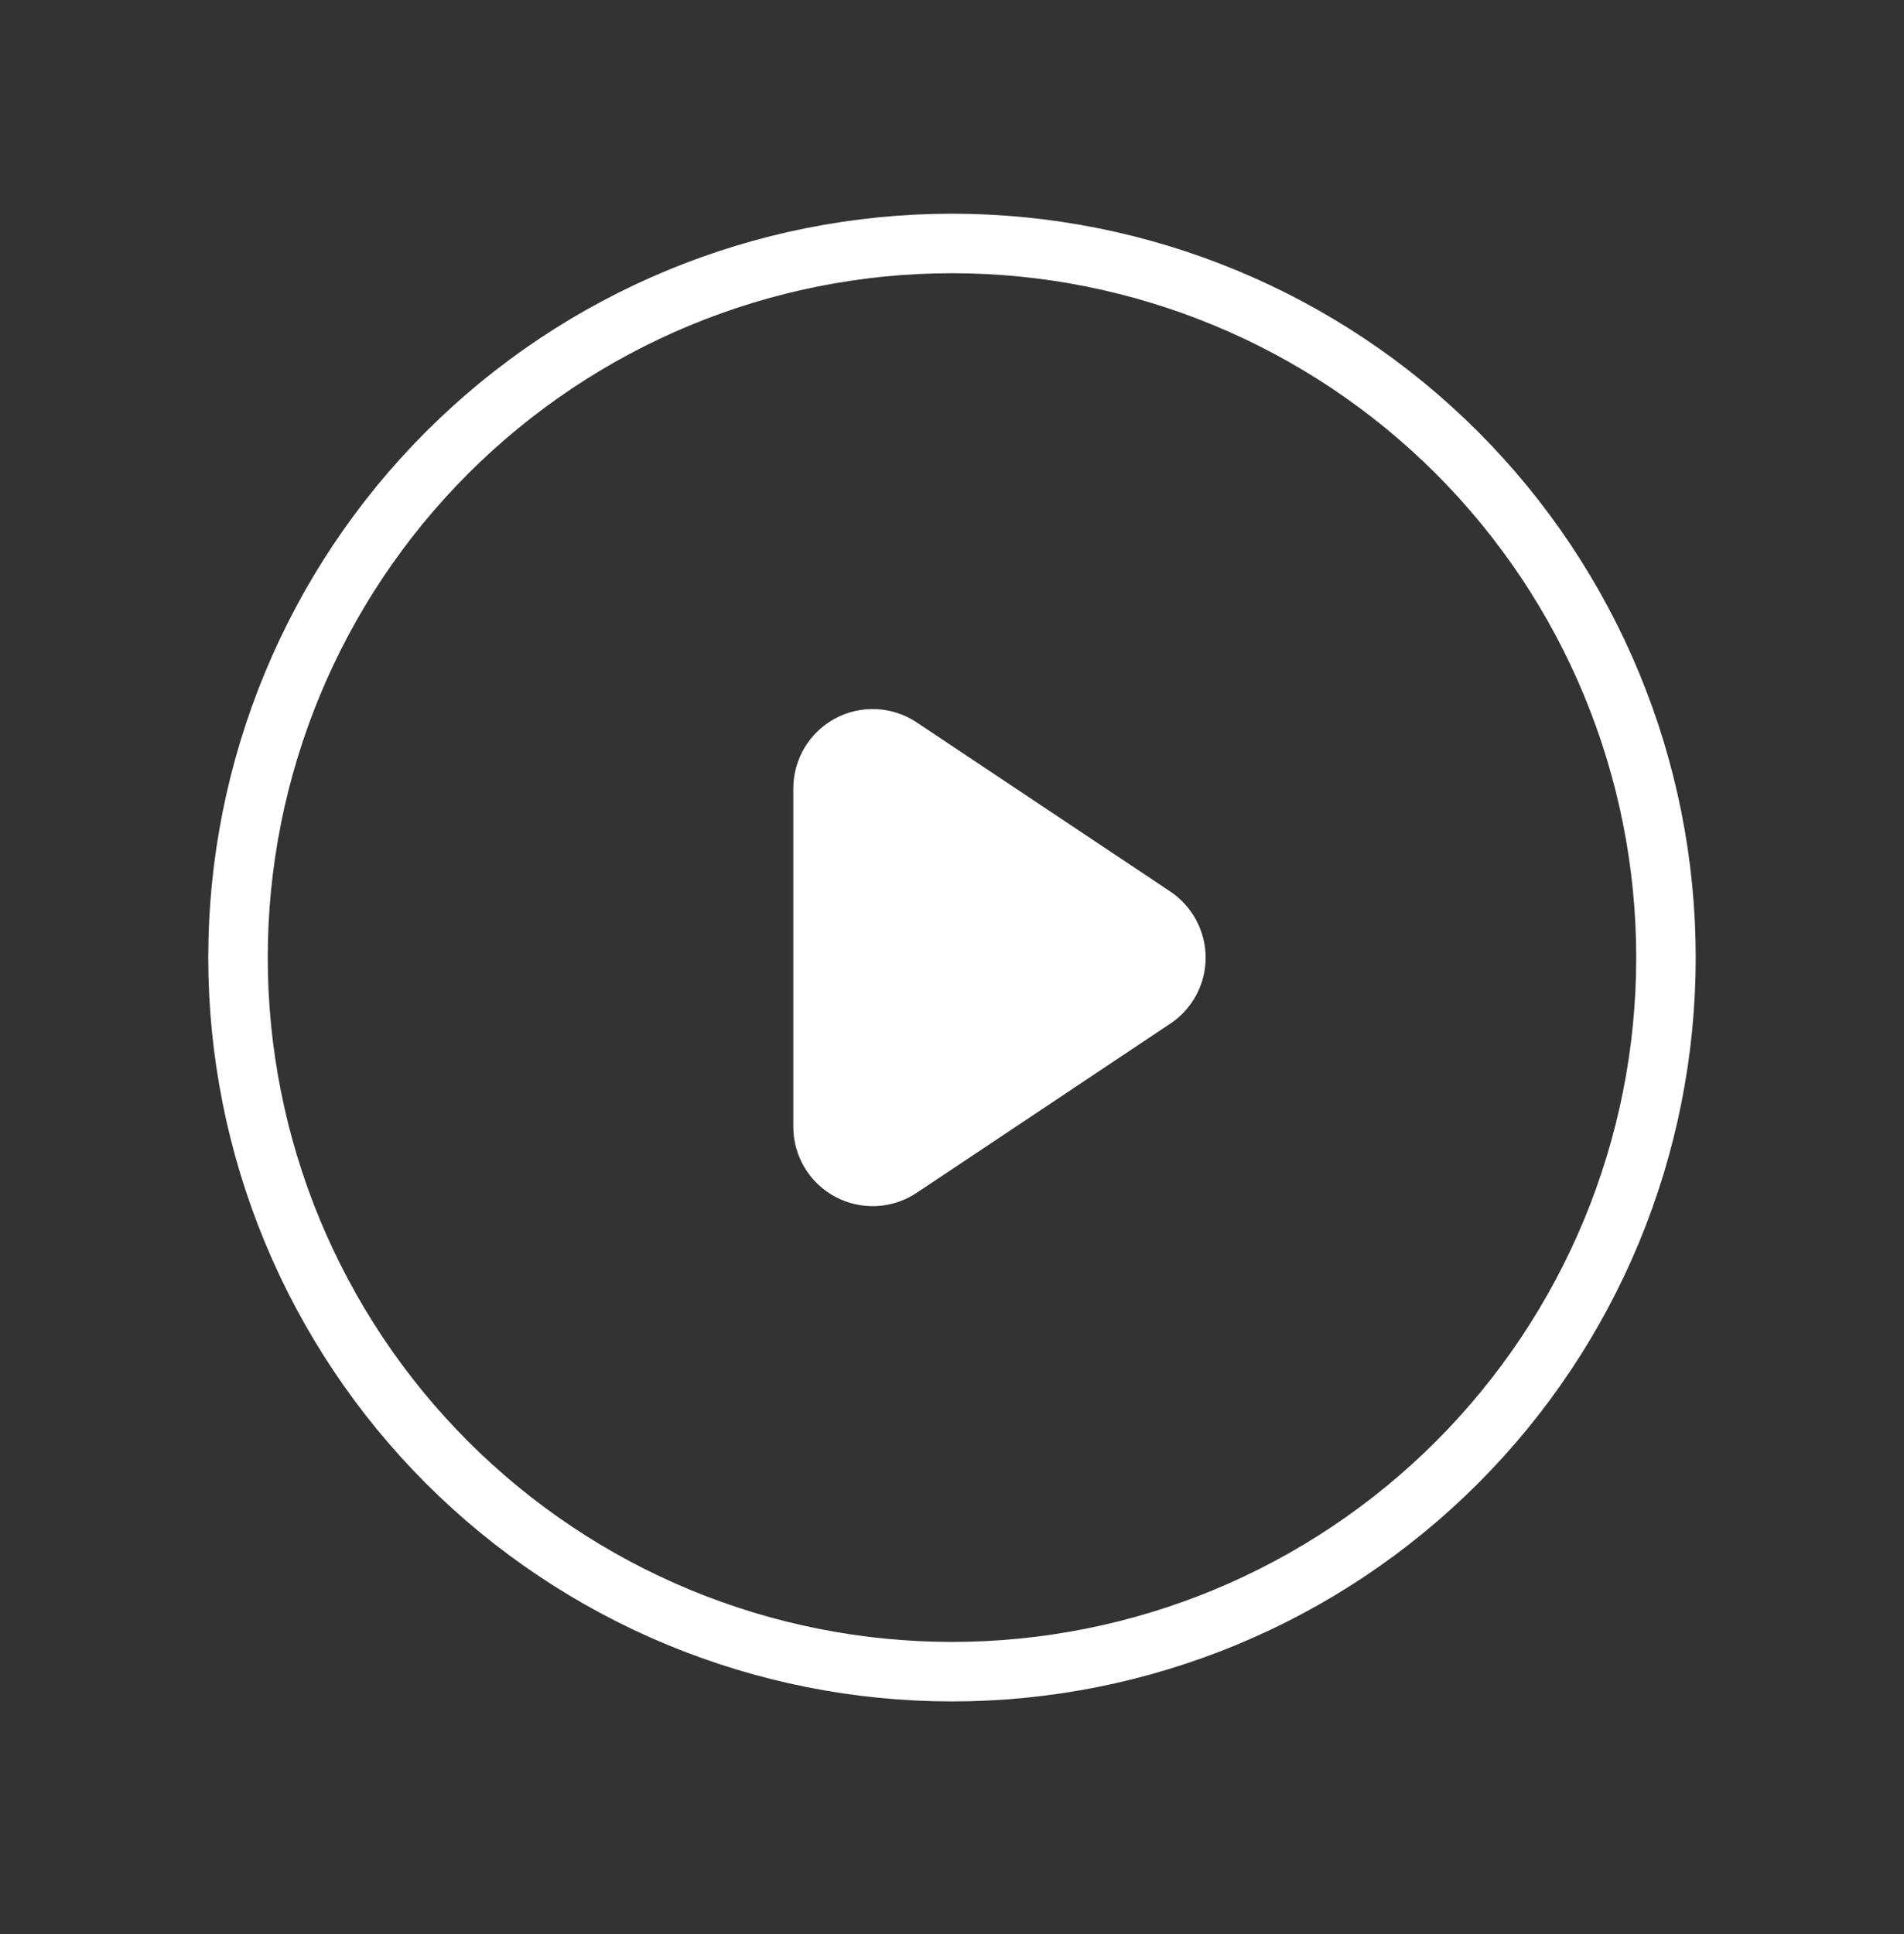
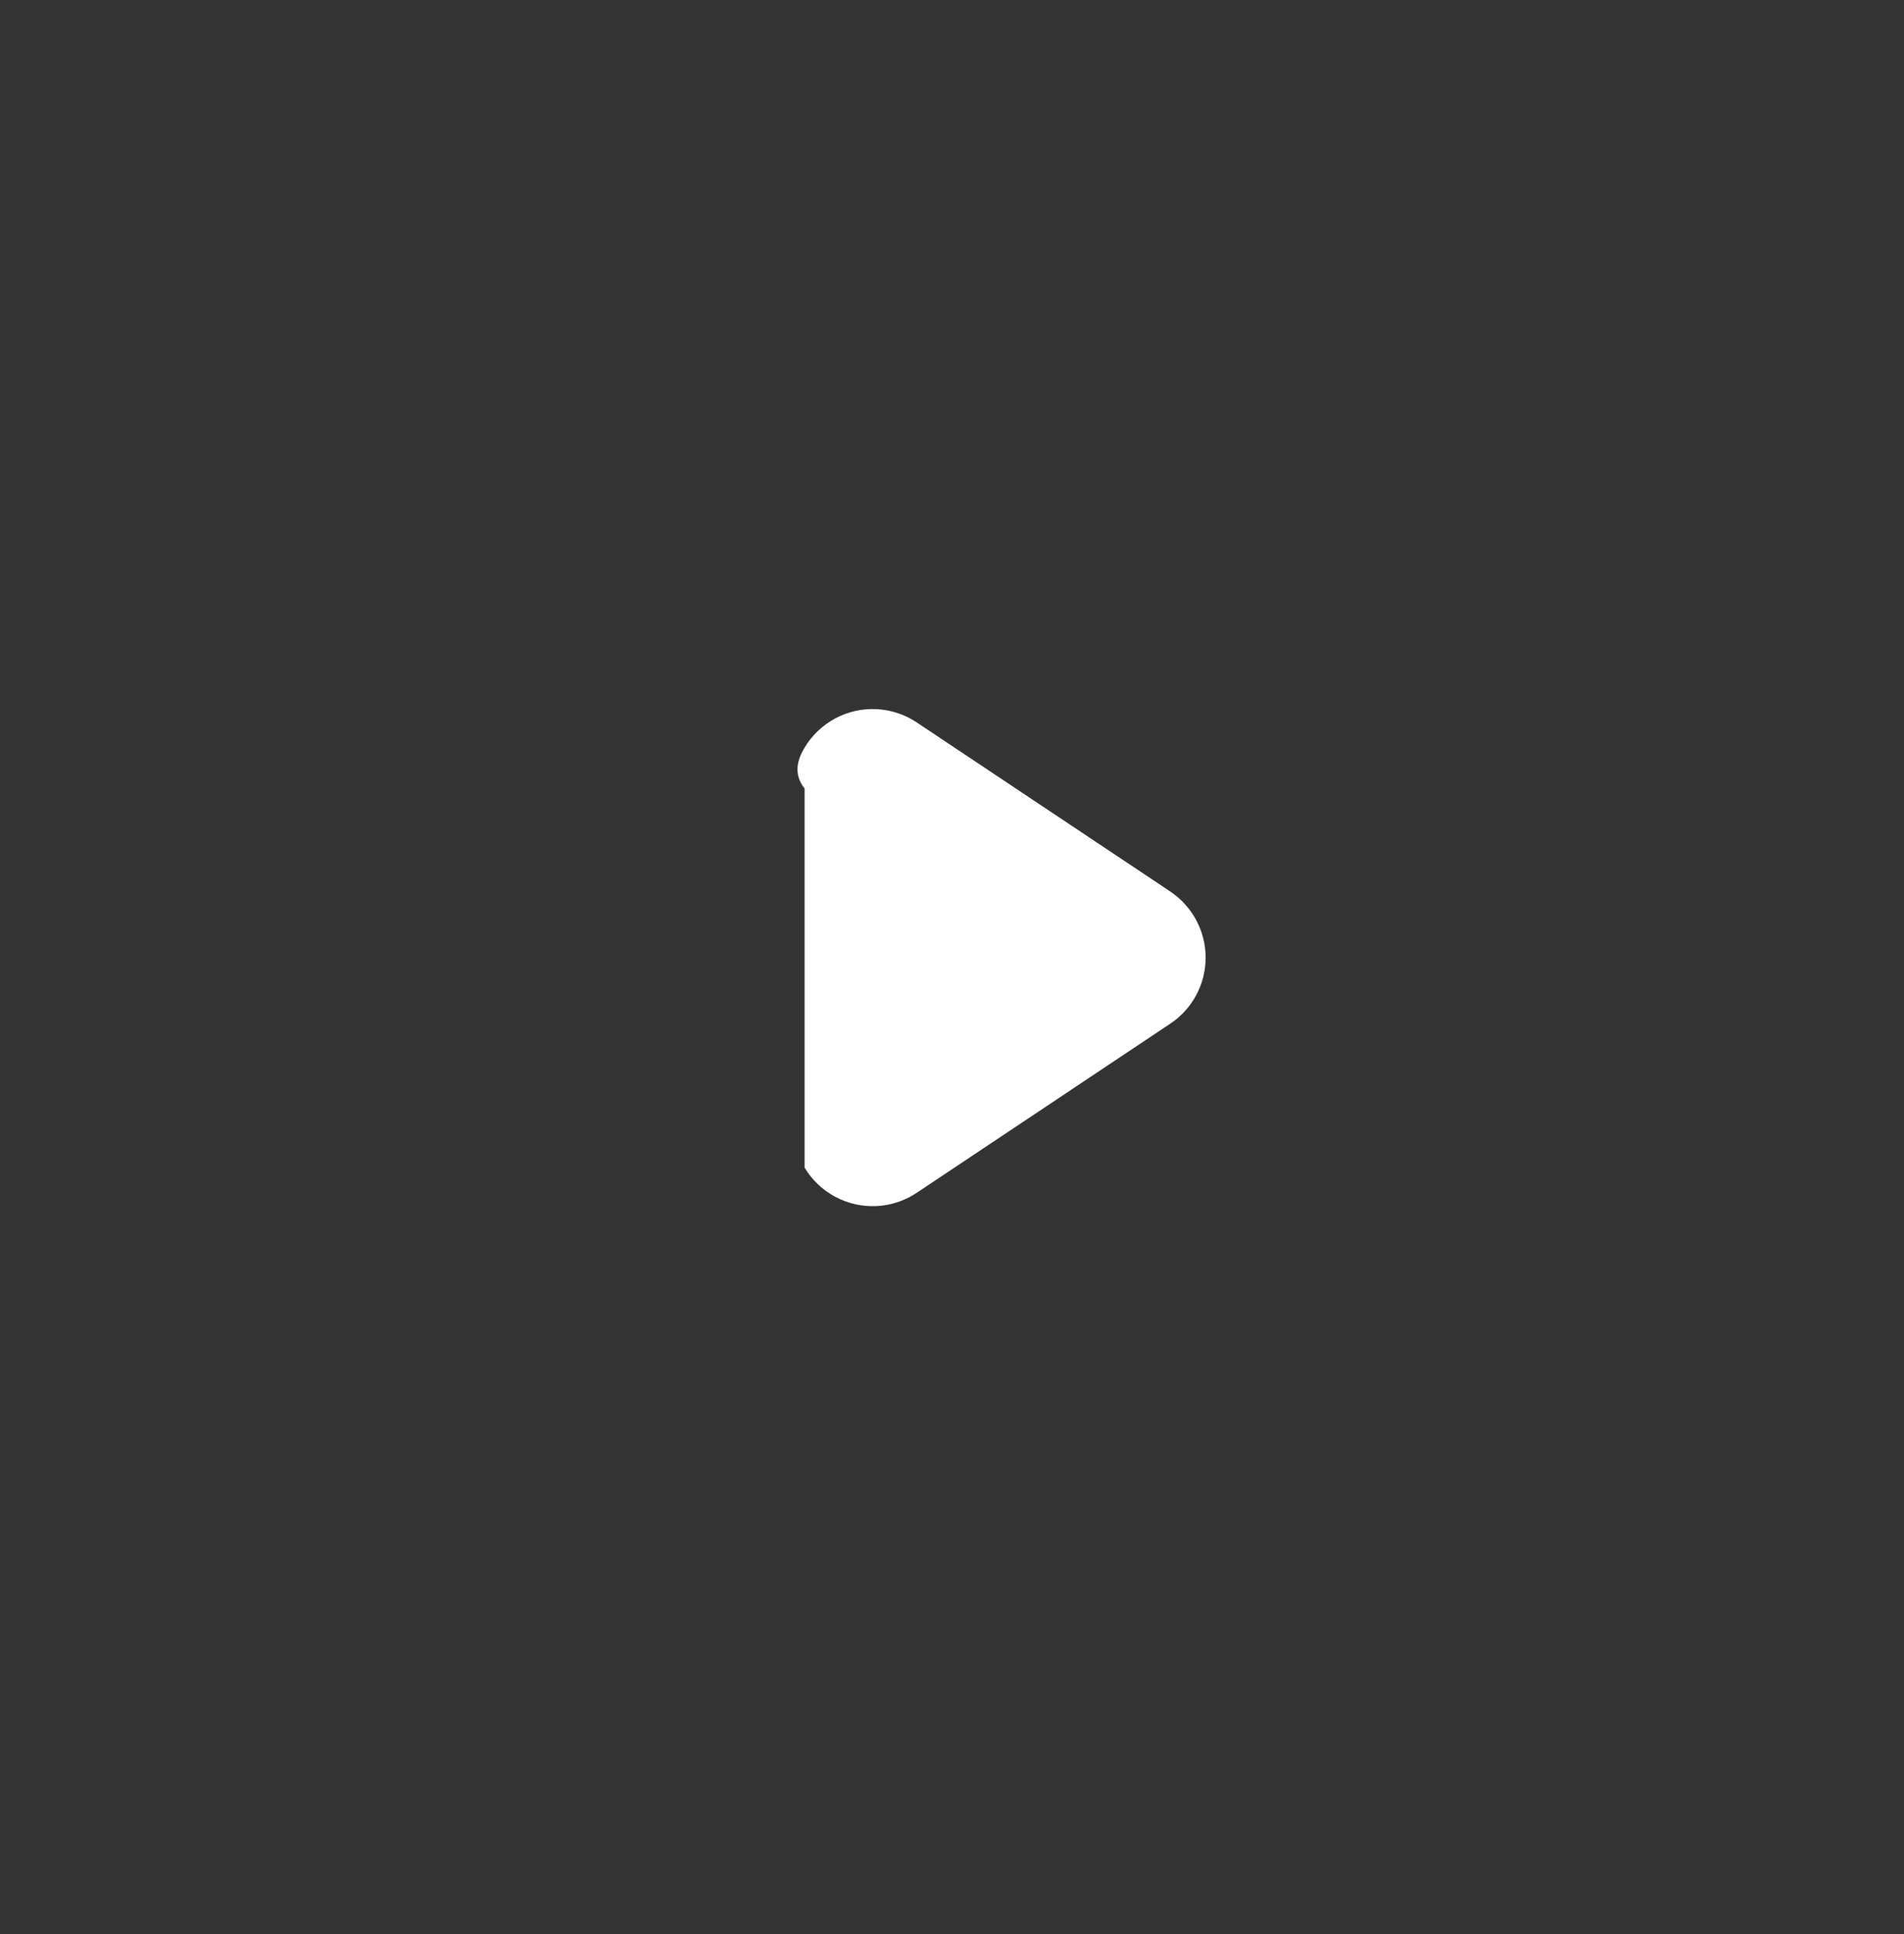
<svg xmlns="http://www.w3.org/2000/svg" width="64" height="65" viewBox="0 0 64 65" fill="none">
  <rect x="0" y="0" width="64" height="65" fill="#333333" stroke="none" />
-   <path d="M30.813 24.278L39.338 29.963C39.703 30.207 40.003 30.539 40.21 30.927C40.417 31.314 40.526 31.746 40.526 32.185C40.526 32.624 40.417 33.056 40.21 33.443C40.003 33.83 39.703 34.16 39.338 34.403L30.813 40.089C30.411 40.357 29.945 40.511 29.462 40.534C28.98 40.557 28.501 40.449 28.075 40.222C27.649 39.994 27.293 39.655 27.045 39.241C26.797 38.827 26.666 38.353 26.666 37.87V26.502C26.665 26.019 26.796 25.544 27.043 25.129C27.291 24.715 27.647 24.375 28.073 24.146C28.498 23.918 28.978 23.809 29.461 23.833C29.944 23.856 30.411 24.01 30.813 24.278Z" fill="white" />
-   <path d="M54.173 41.367C55.379 38.455 55.999 35.334 55.999 32.182C55.999 25.817 53.471 19.712 48.97 15.212C44.469 10.711 38.365 8.182 32 8.182C25.634 8.182 19.53 10.711 15.029 15.212C10.528 19.712 8 25.817 8 32.182C8 35.334 8.62 38.455 9.826 41.367C11.033 44.278 12.8 46.924 15.029 49.153C17.258 51.381 19.903 53.149 22.815 54.355C25.727 55.561 28.848 56.182 32 56.182C35.151 56.182 38.272 55.561 41.184 54.355C44.096 53.149 46.742 51.381 48.97 49.153C51.199 46.924 52.967 44.278 54.173 41.367Z" stroke="white" stroke-width="2" stroke-linecap="round" stroke-linejoin="round" />
+   <path d="M30.813 24.278L39.338 29.963C39.703 30.207 40.003 30.539 40.21 30.927C40.417 31.314 40.526 31.746 40.526 32.185C40.526 32.624 40.417 33.056 40.21 33.443C40.003 33.83 39.703 34.16 39.338 34.403L30.813 40.089C30.411 40.357 29.945 40.511 29.462 40.534C28.98 40.557 28.501 40.449 28.075 40.222C27.649 39.994 27.293 39.655 27.045 39.241V26.502C26.665 26.019 26.796 25.544 27.043 25.129C27.291 24.715 27.647 24.375 28.073 24.146C28.498 23.918 28.978 23.809 29.461 23.833C29.944 23.856 30.411 24.01 30.813 24.278Z" fill="white" />
</svg>